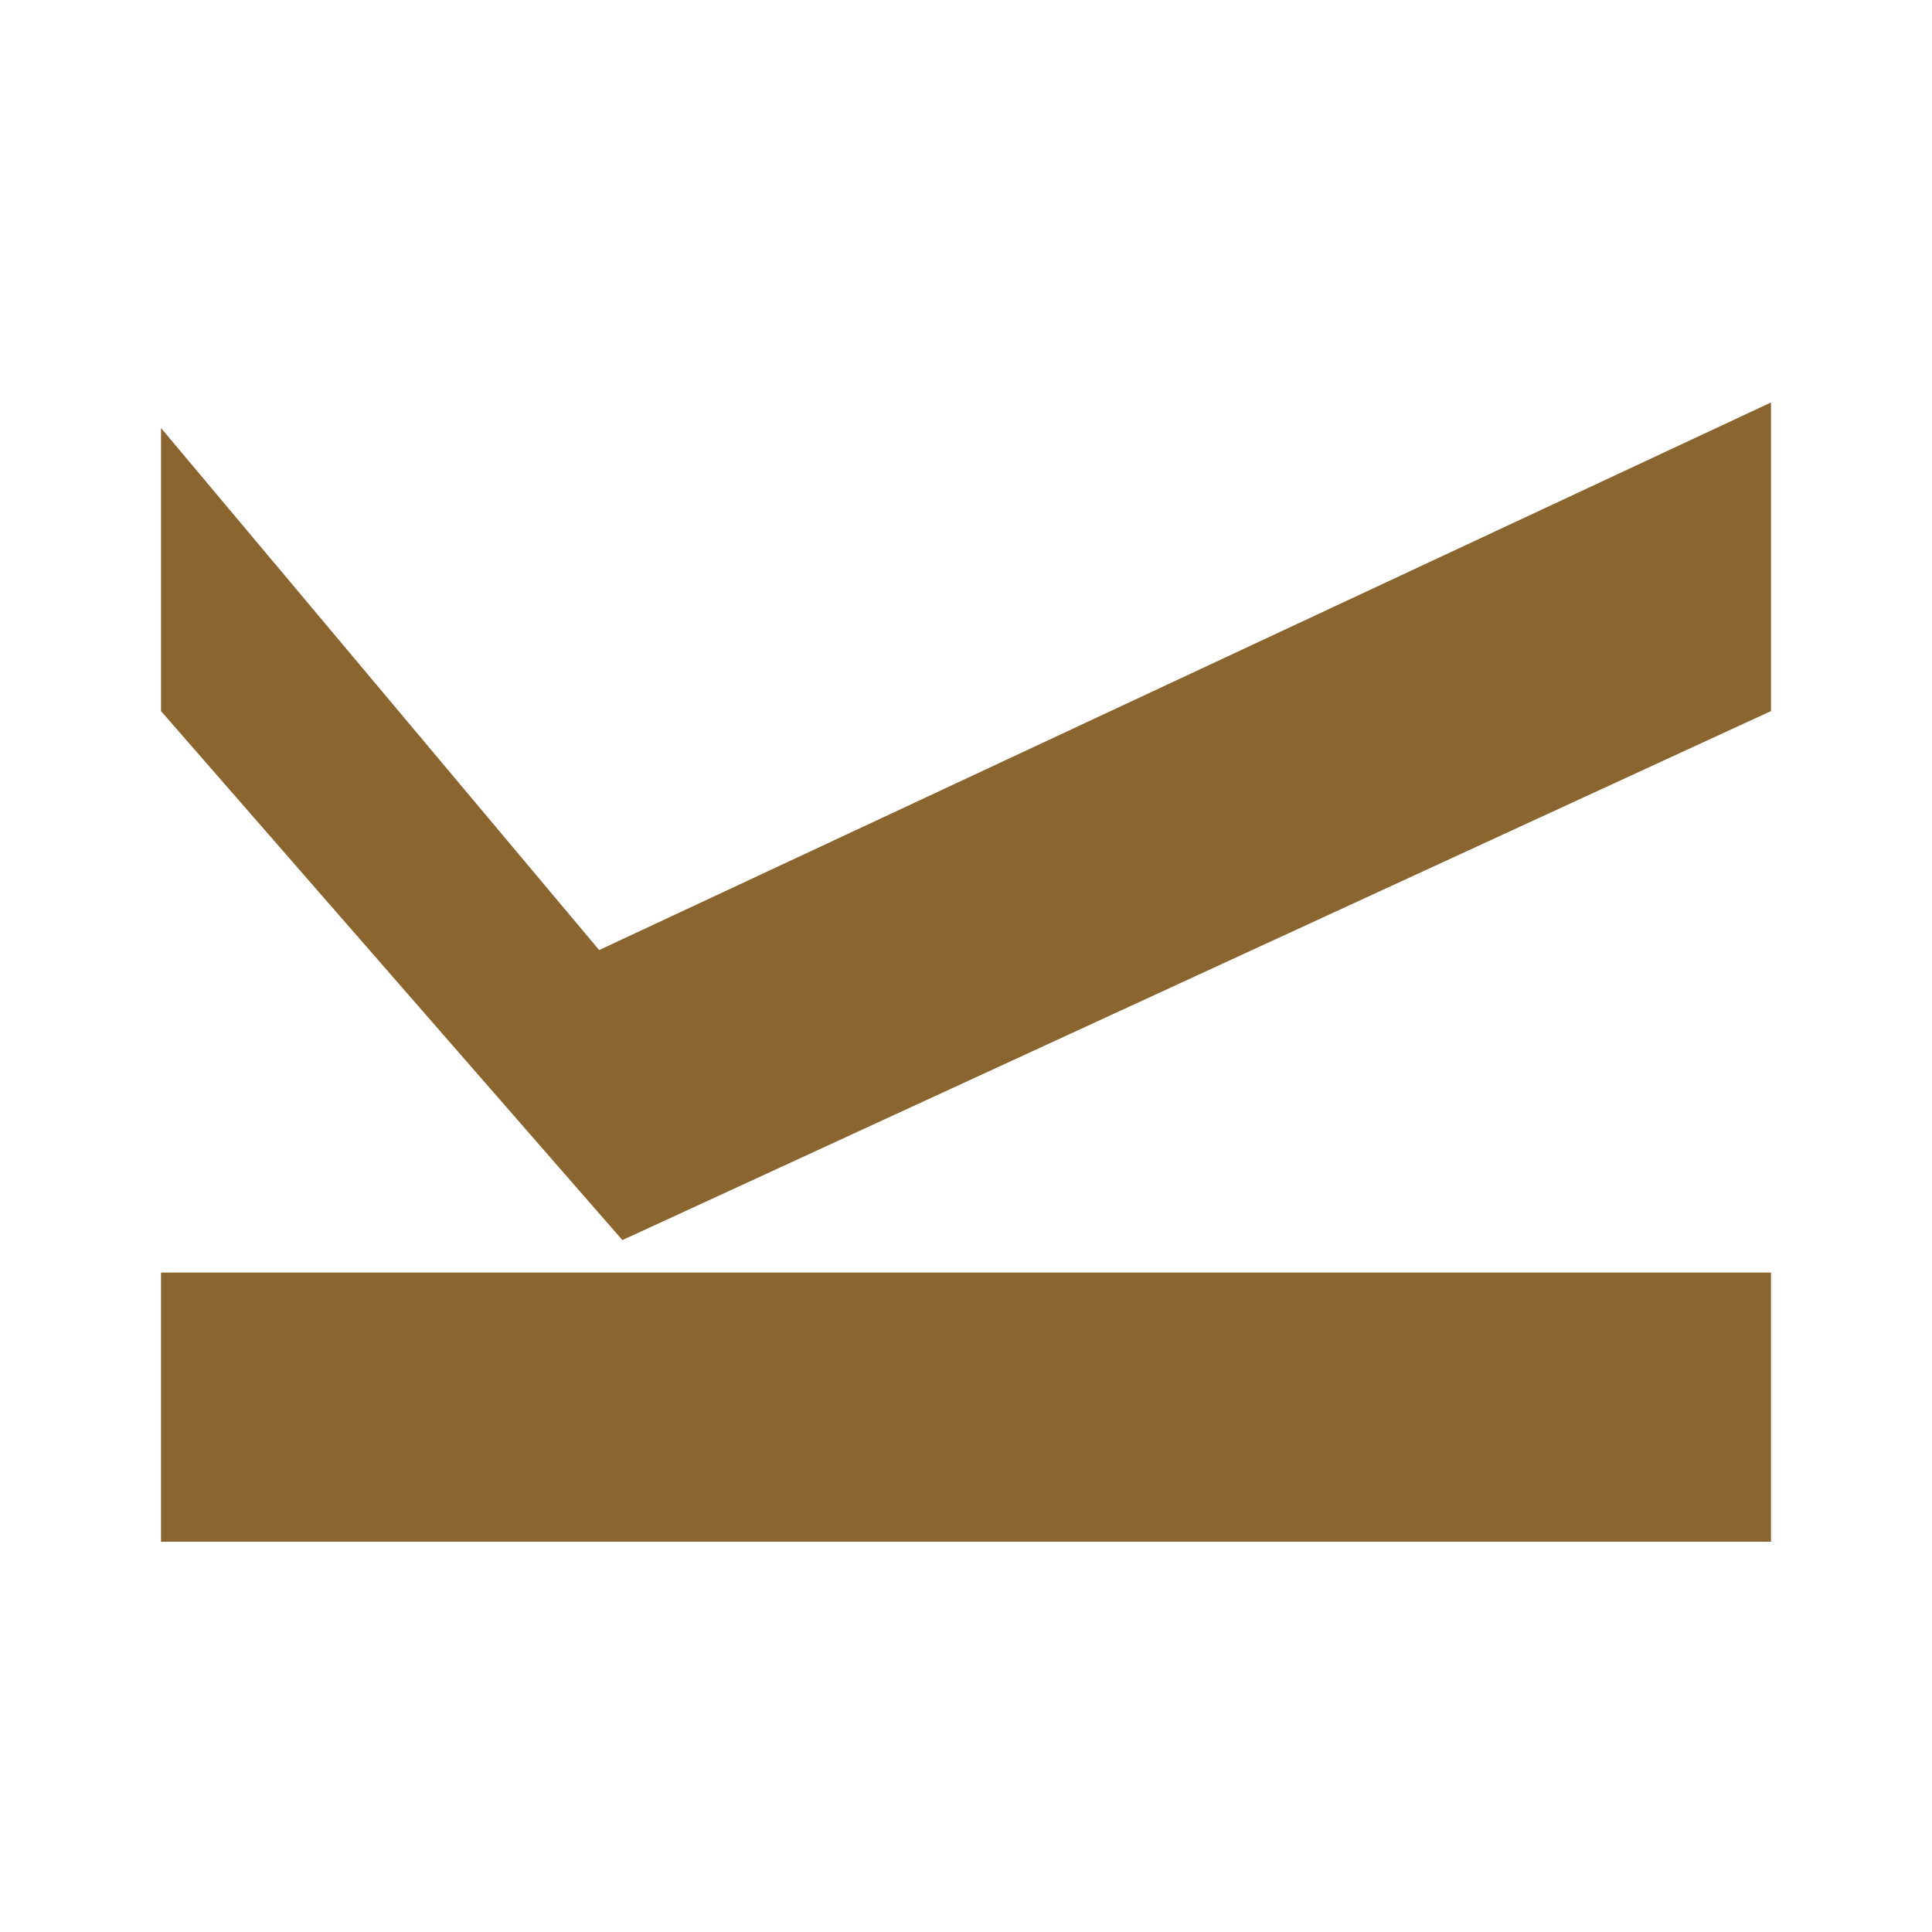
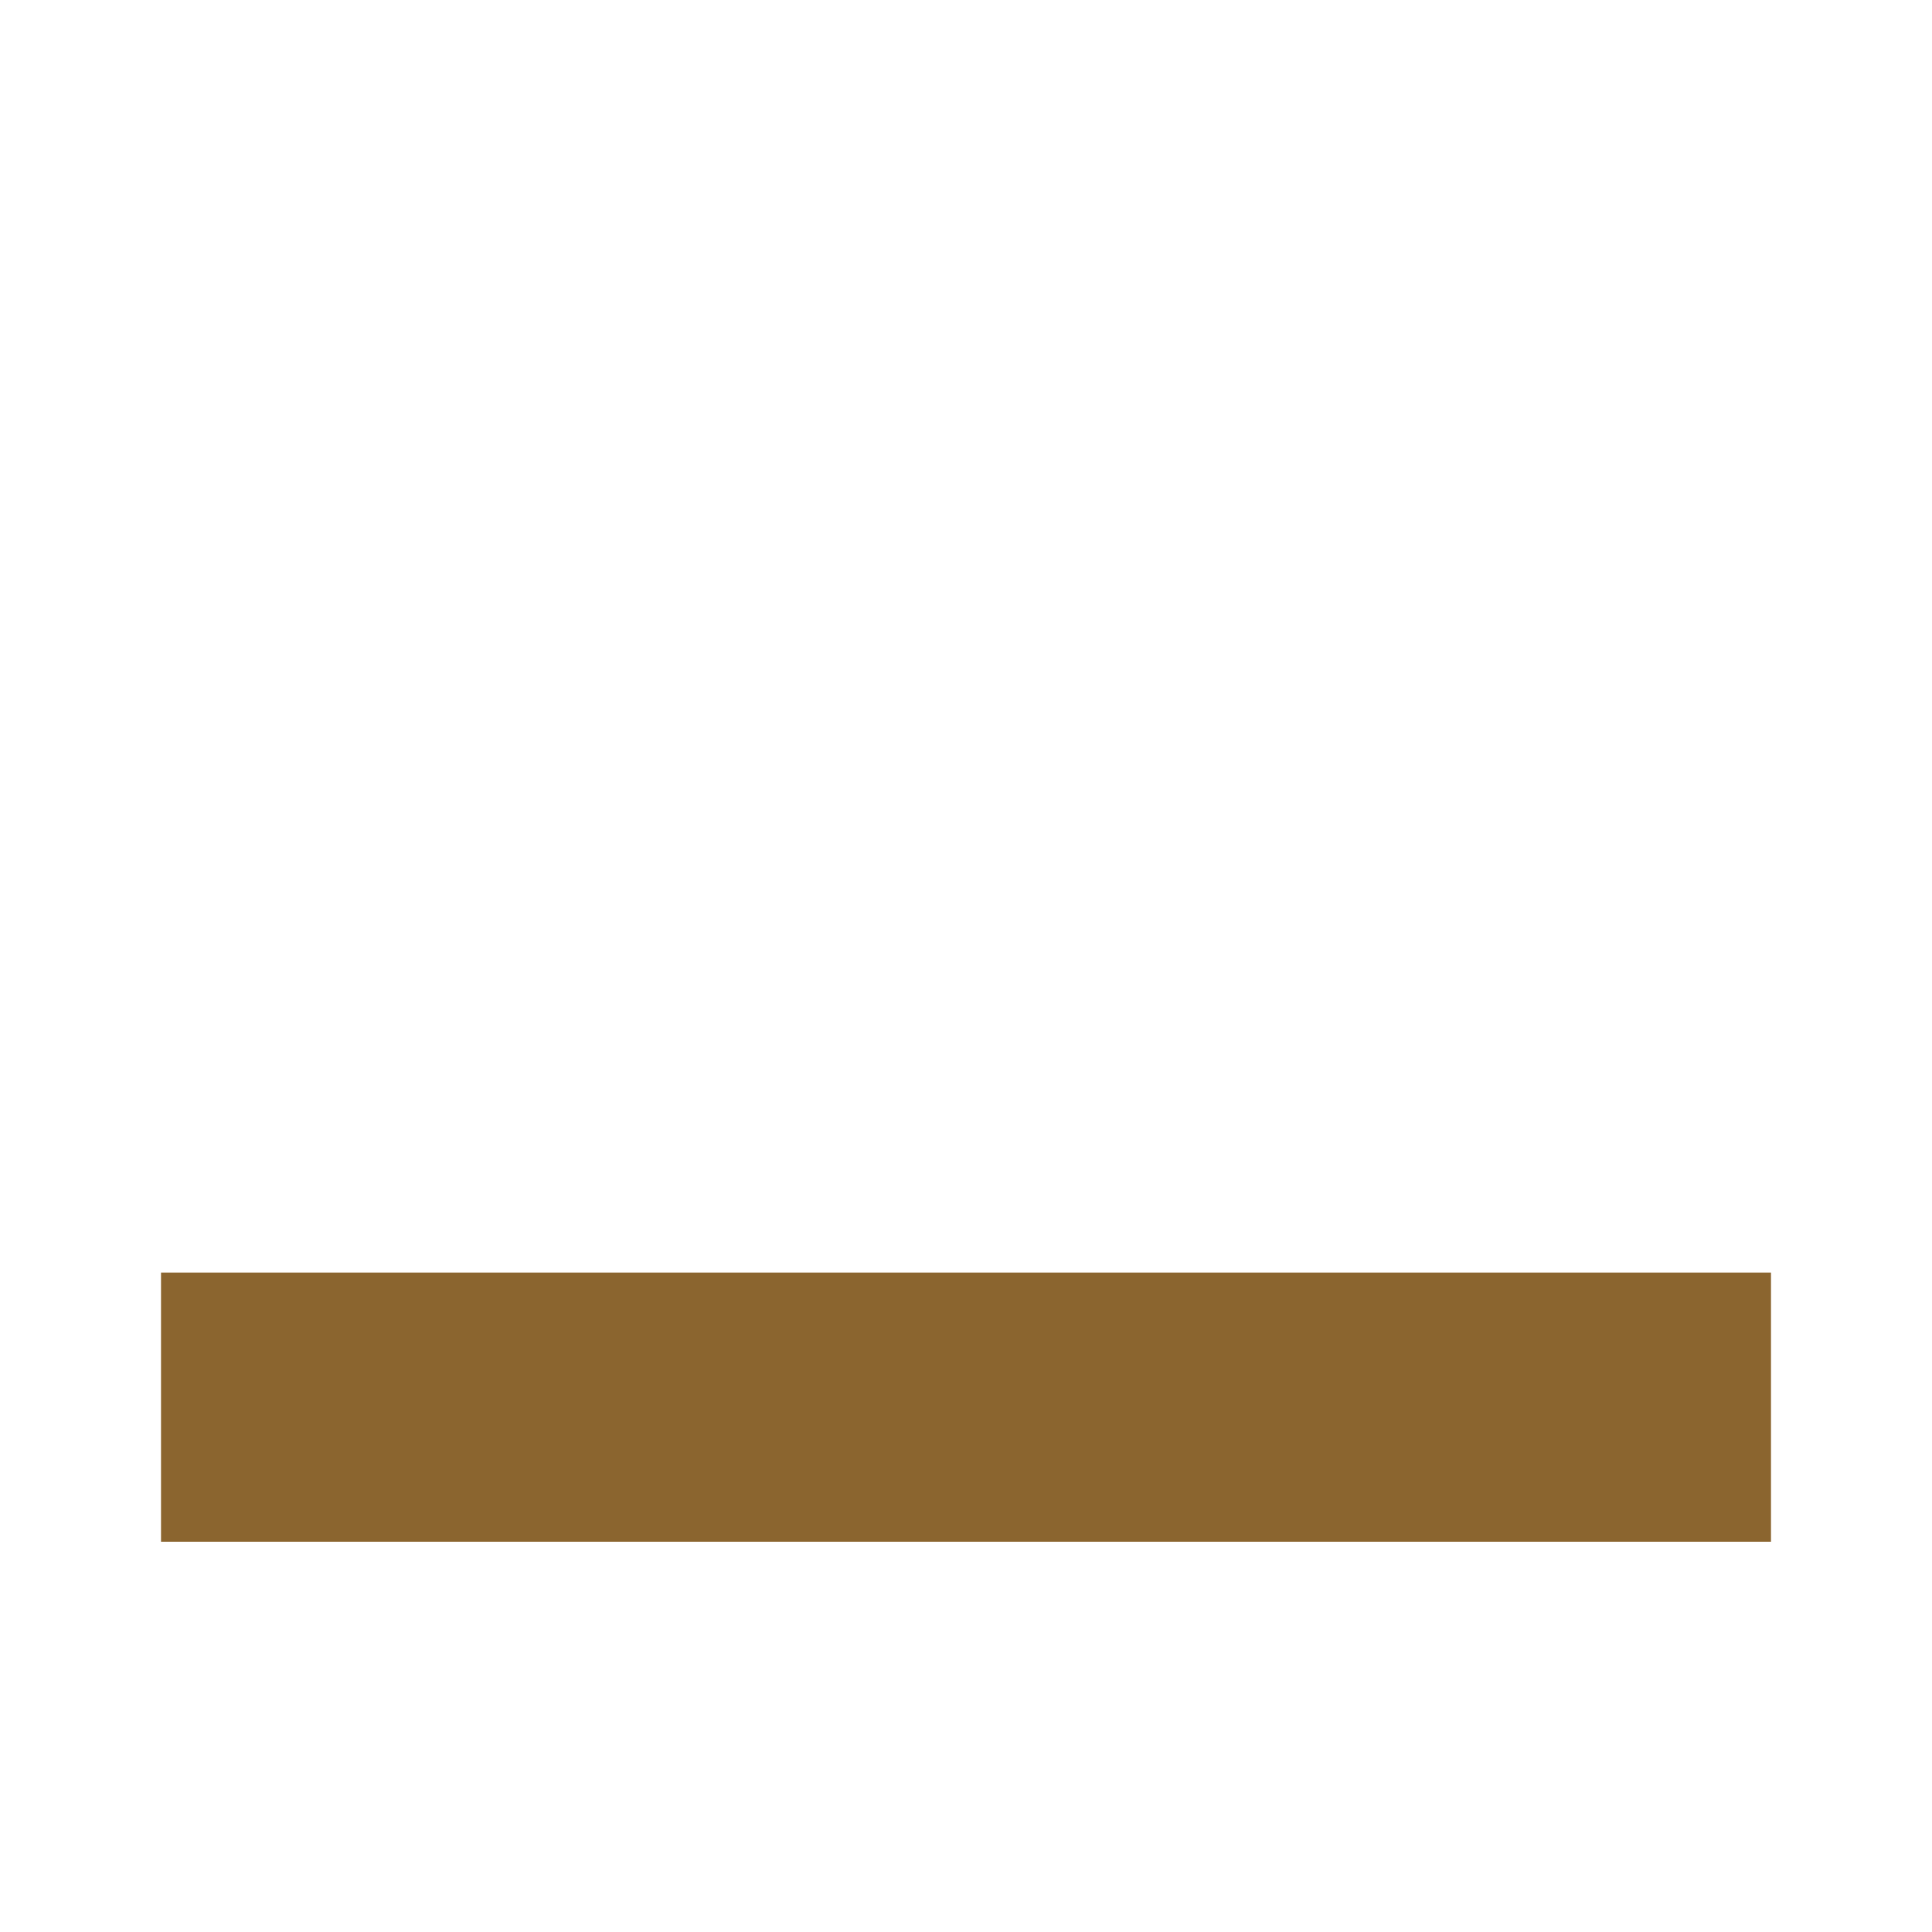
<svg xmlns="http://www.w3.org/2000/svg" width="56" height="56" viewBox="0 0 56 56" fill="none">
  <path d="M4.667 36.886H51.333V44.688H4.667V36.886Z" fill="#8B652F" />
-   <path d="M18.04 35.945L4.667 20.611V12.406L17.367 27.538L51.333 11.666V20.611L18.04 35.945Z" fill="#8B652F" />
</svg>